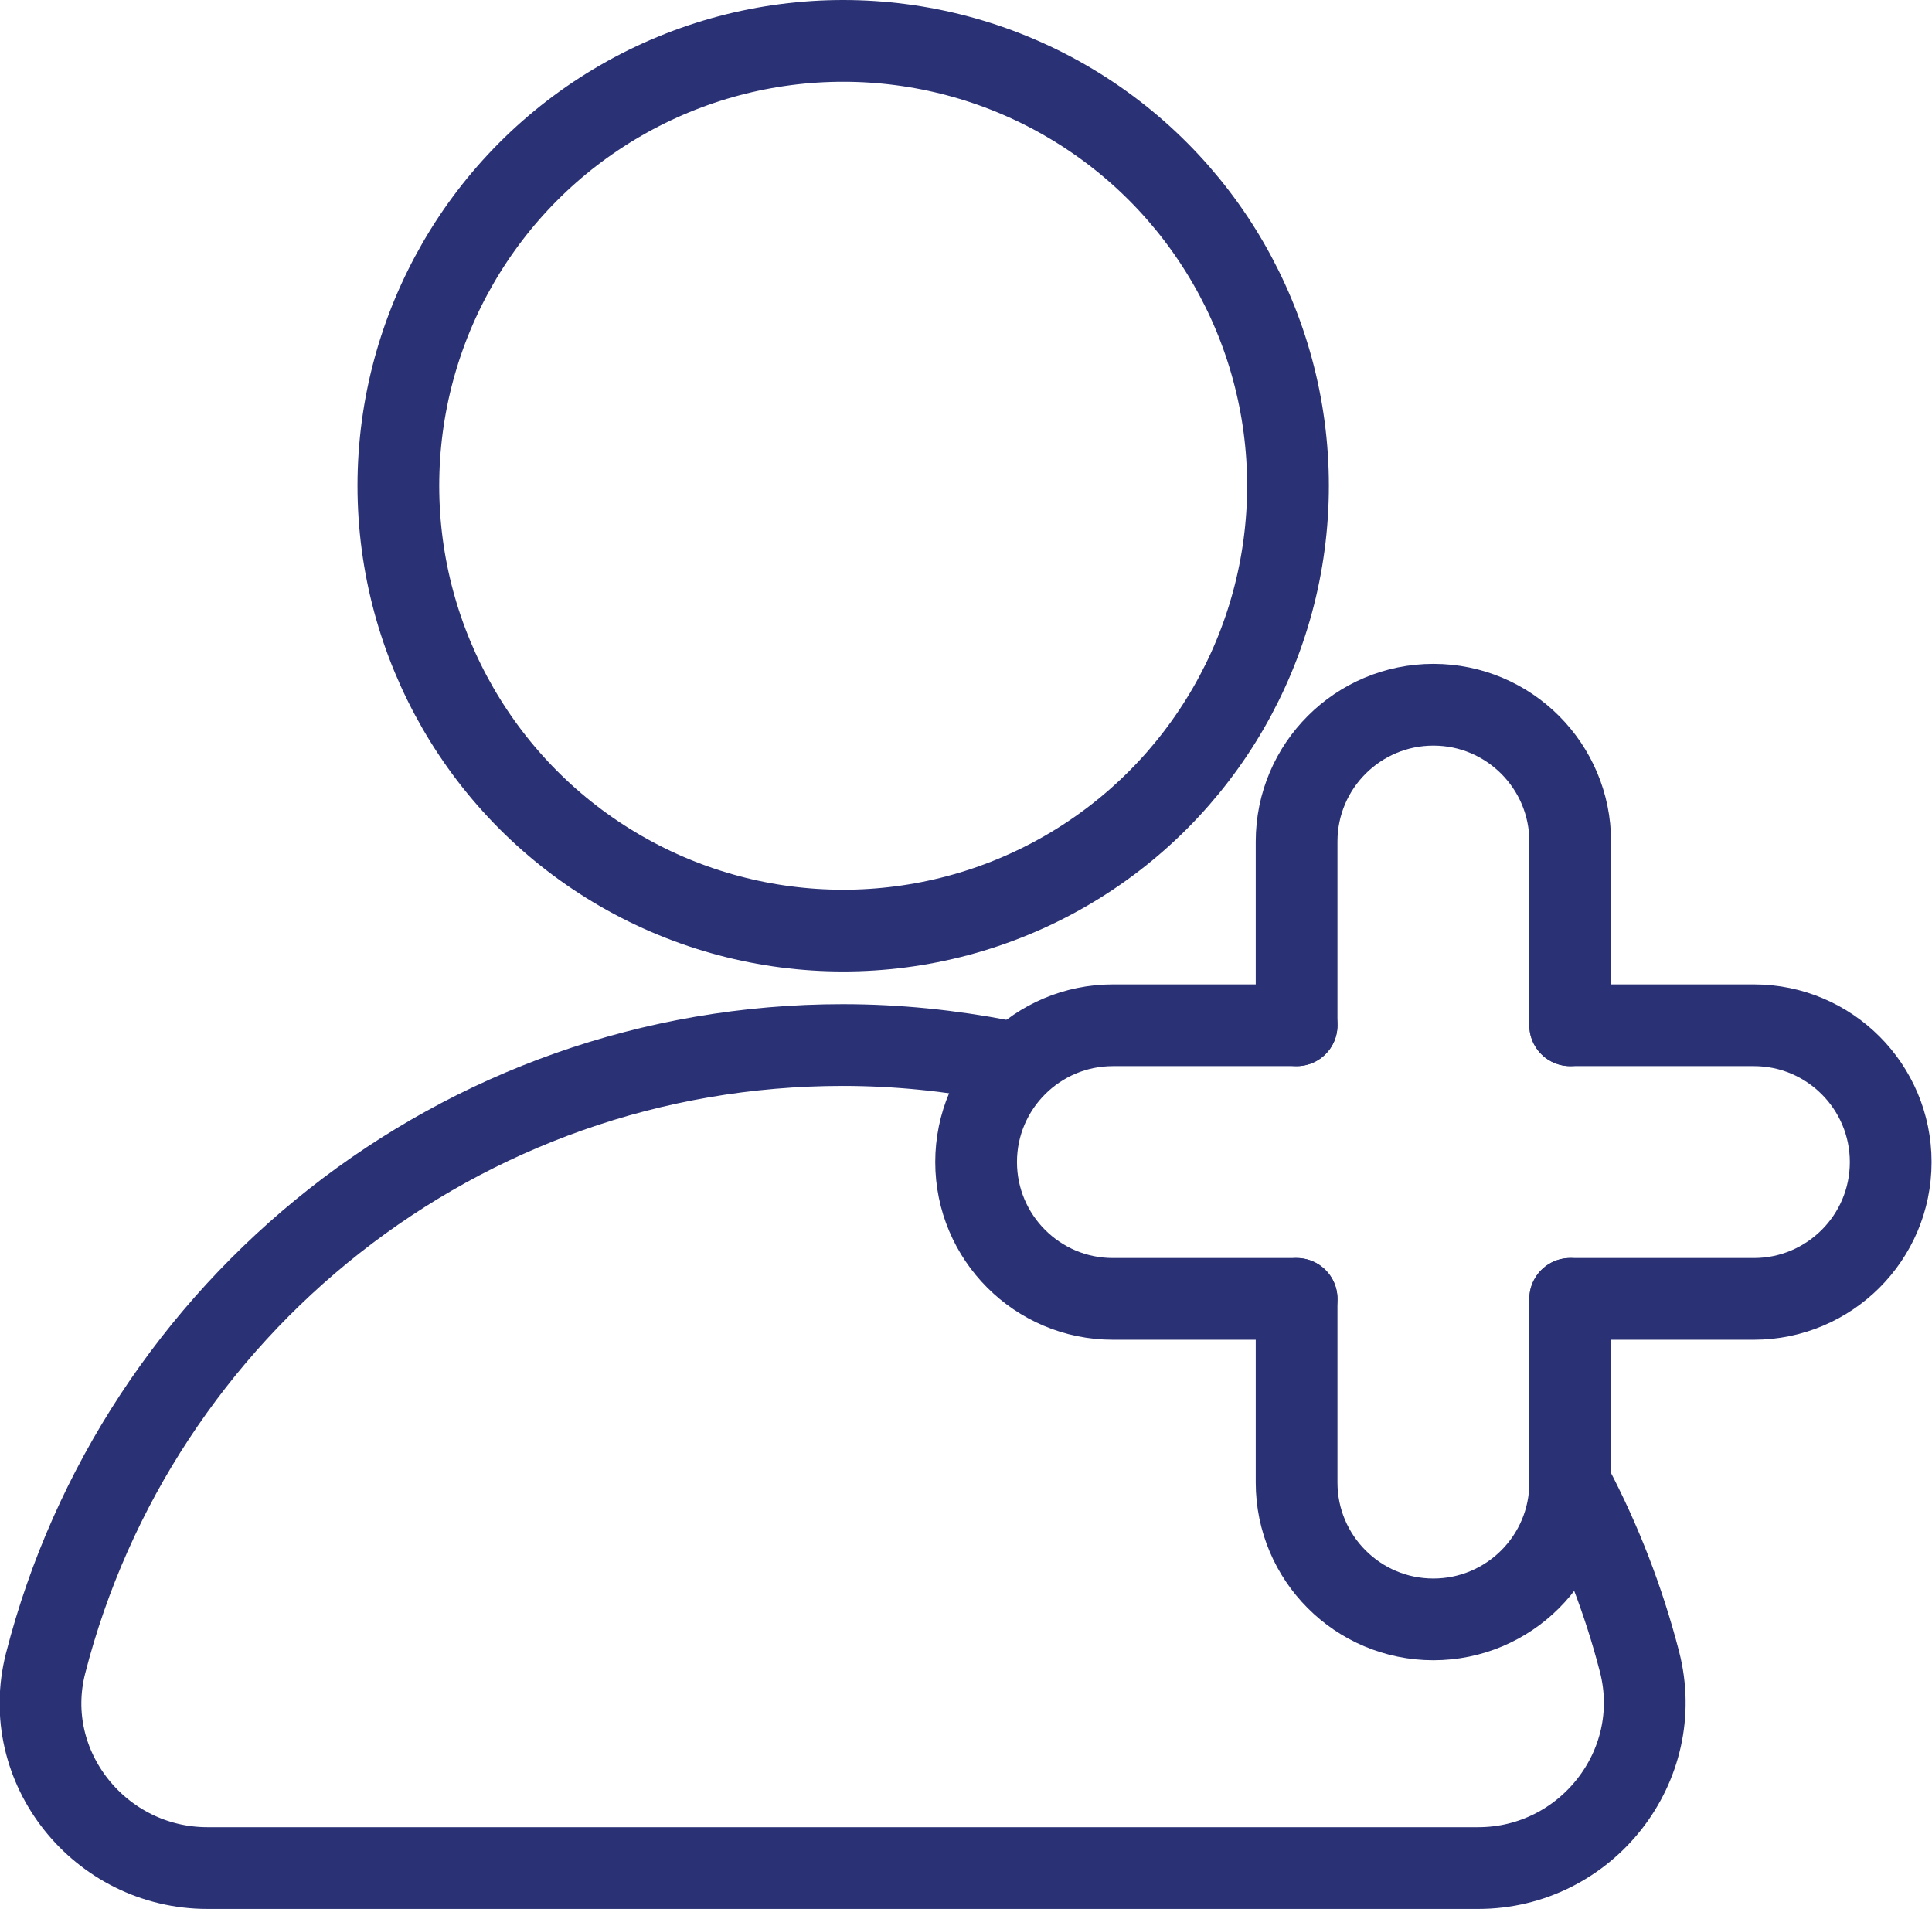
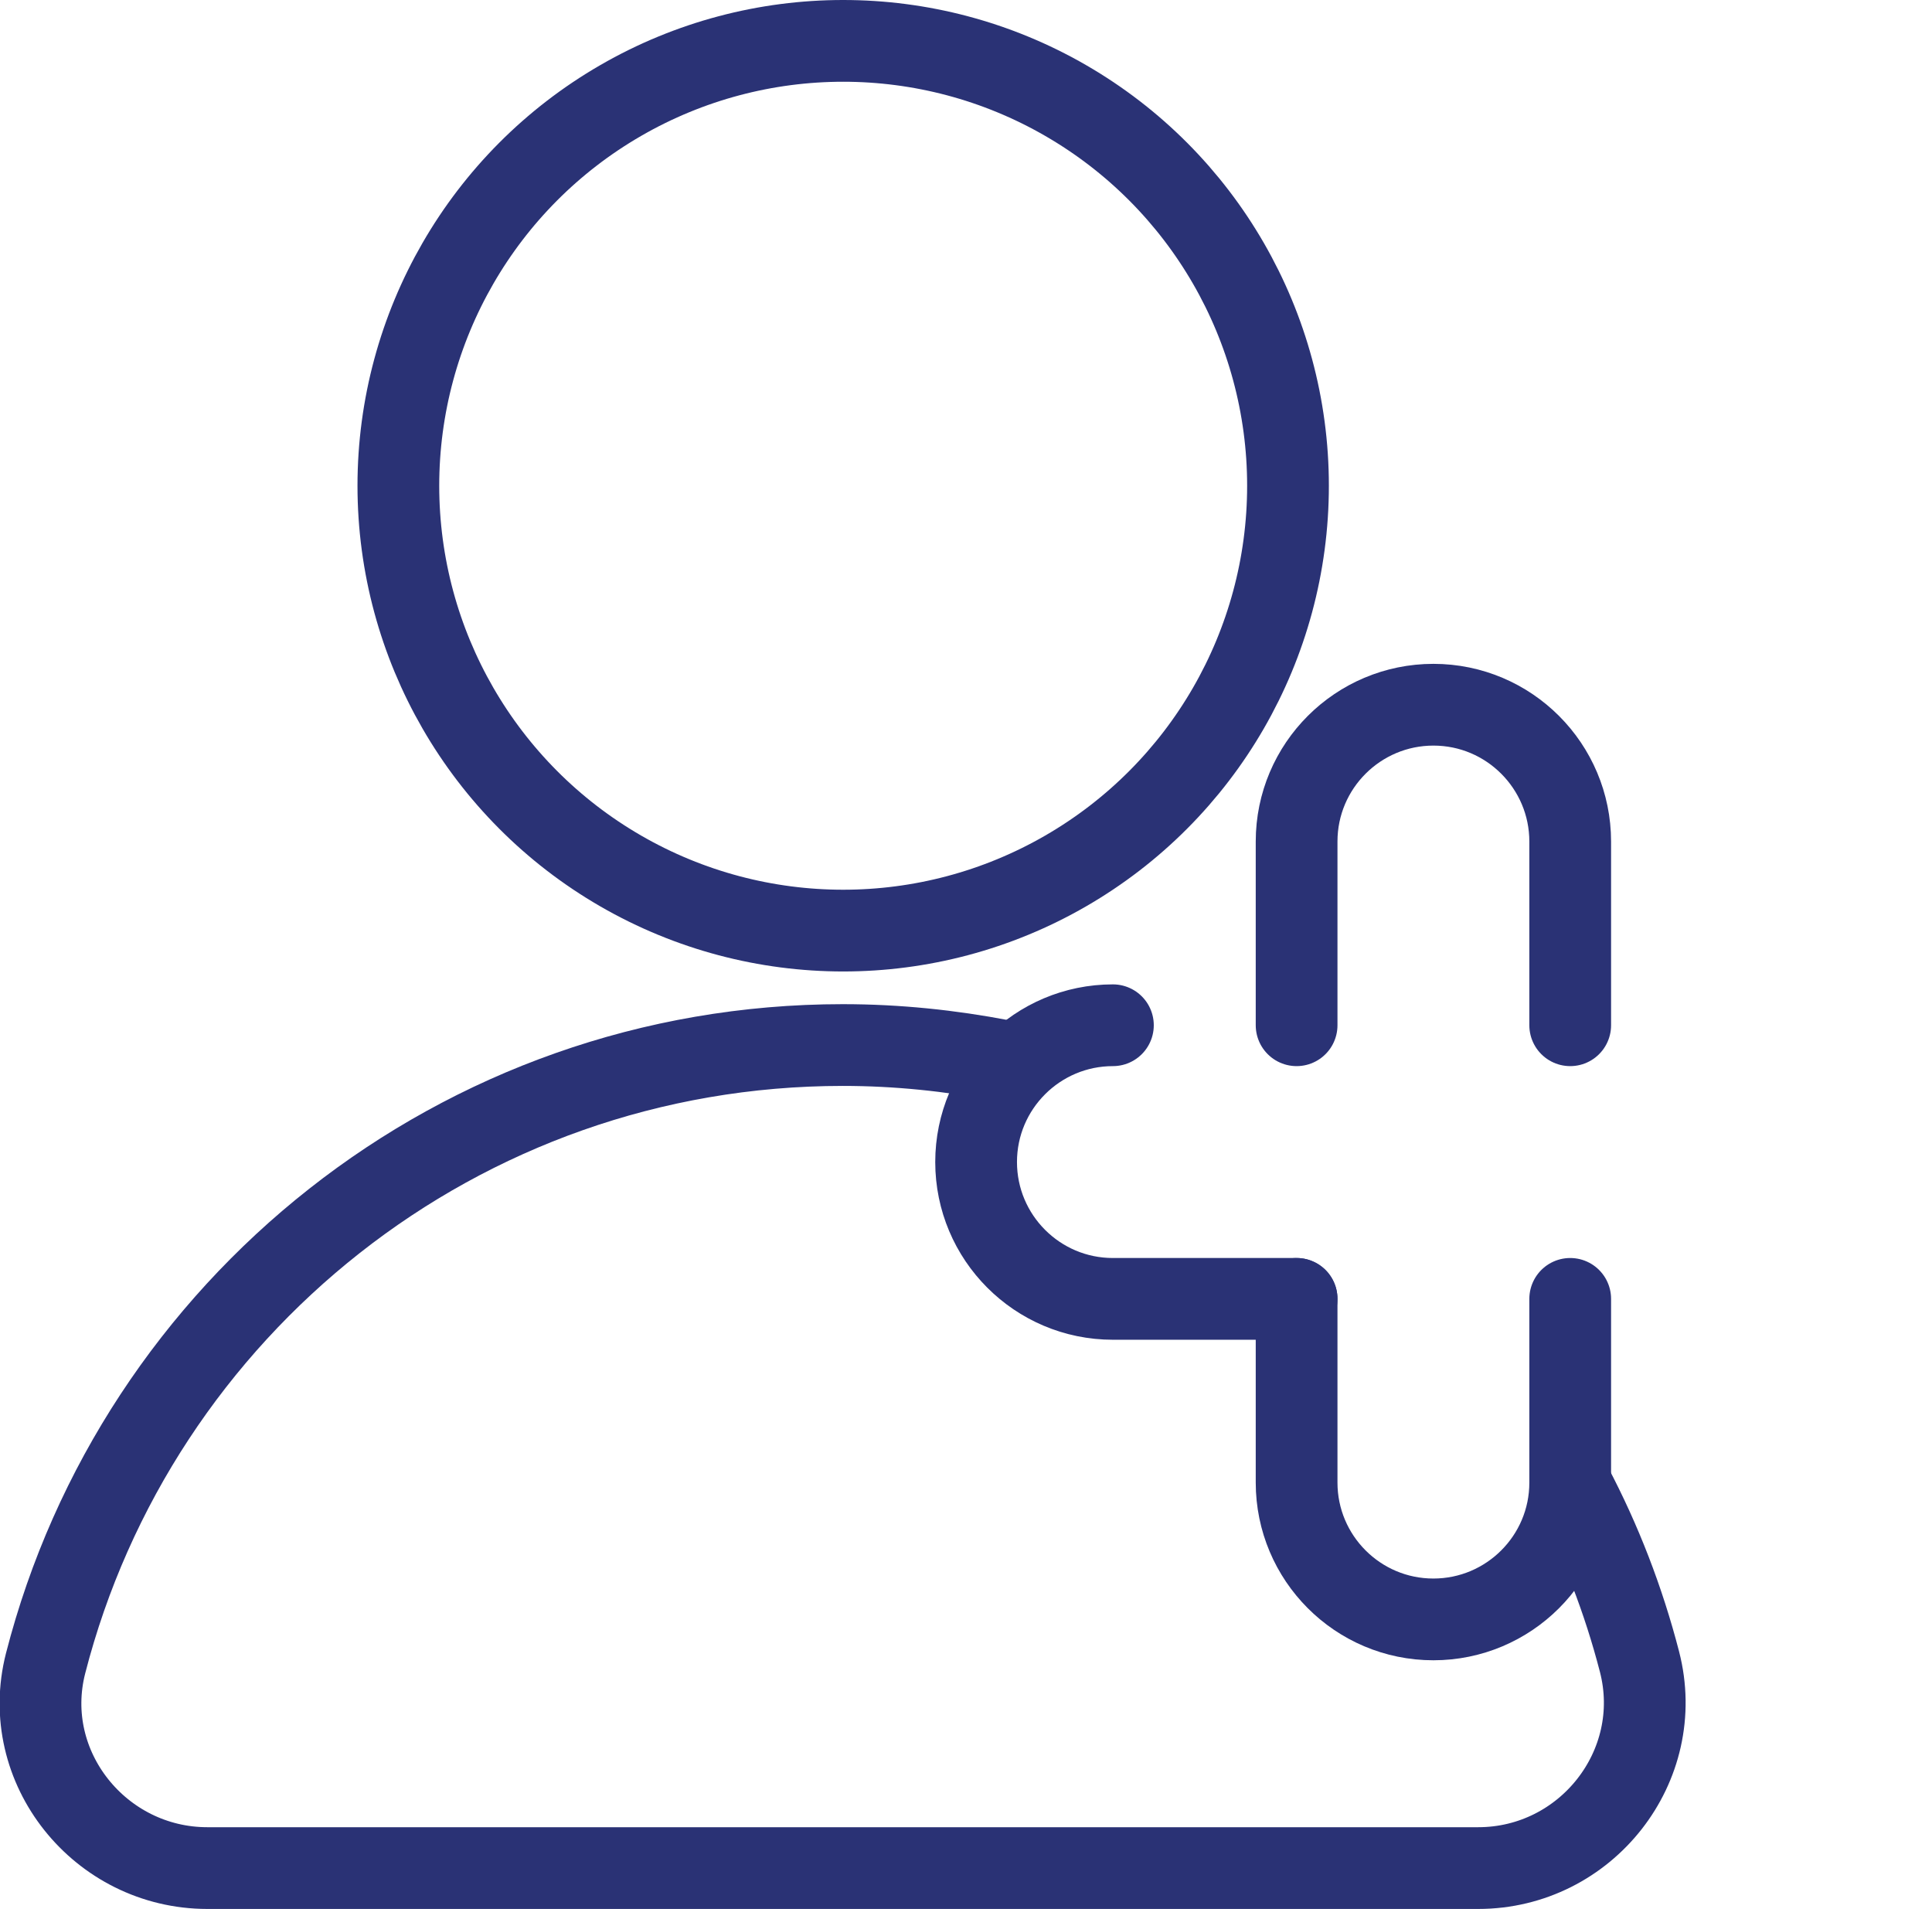
<svg xmlns="http://www.w3.org/2000/svg" id="Ebene_2" viewBox="0 0 44.91 44.37">
  <defs>
    <style>.cls-1,.cls-2{stroke-linecap:round;}.cls-1,.cls-2,.cls-3{fill:none;stroke:#2a3275;stroke-width:1.9px;}.cls-1,.cls-3{stroke-miterlimit:10;}.cls-2{stroke-linejoin:round;}</style>
  </defs>
  <g id="Ebene_1-2">
    <path class="cls-2" d="m23.29,24.65c-1.2-.23-2.43-.36-3.7-.36-8.92,0-16.41,6.11-18.53,14.37-.62,2.42,1.27,4.76,3.76,4.76h29.54c2.51,0,4.38-2.37,3.75-4.8-.37-1.43-.9-2.8-1.58-4.09" />
-     <path class="cls-1" d="m30.14,30.19h-4.27c-1.76,0-3.18-1.43-3.18-3.18h0c0-1.76,1.43-3.18,3.18-3.18h4.27" />
-     <path class="cls-1" d="m36.5,23.83h4.27c1.76,0,3.18,1.43,3.18,3.18h0c0,1.76-1.43,3.18-3.18,3.18h-4.27" />
+     <path class="cls-1" d="m30.14,30.19h-4.27c-1.76,0-3.18-1.43-3.18-3.18h0c0-1.76,1.43-3.18,3.18-3.18" />
    <path class="cls-1" d="m36.5,30.19v4.27c0,1.76-1.43,3.18-3.18,3.18h0c-1.76,0-3.18-1.43-3.18-3.18v-4.27" />
    <path class="cls-1" d="m30.14,23.83v-4.27c0-1.76,1.43-3.18,3.18-3.18h0c1.76,0,3.18,1.43,3.18,3.18v4.27" />
    <circle class="cls-3" cx="19.6" cy="11.29" r="10.34" />
  </g>
</svg>